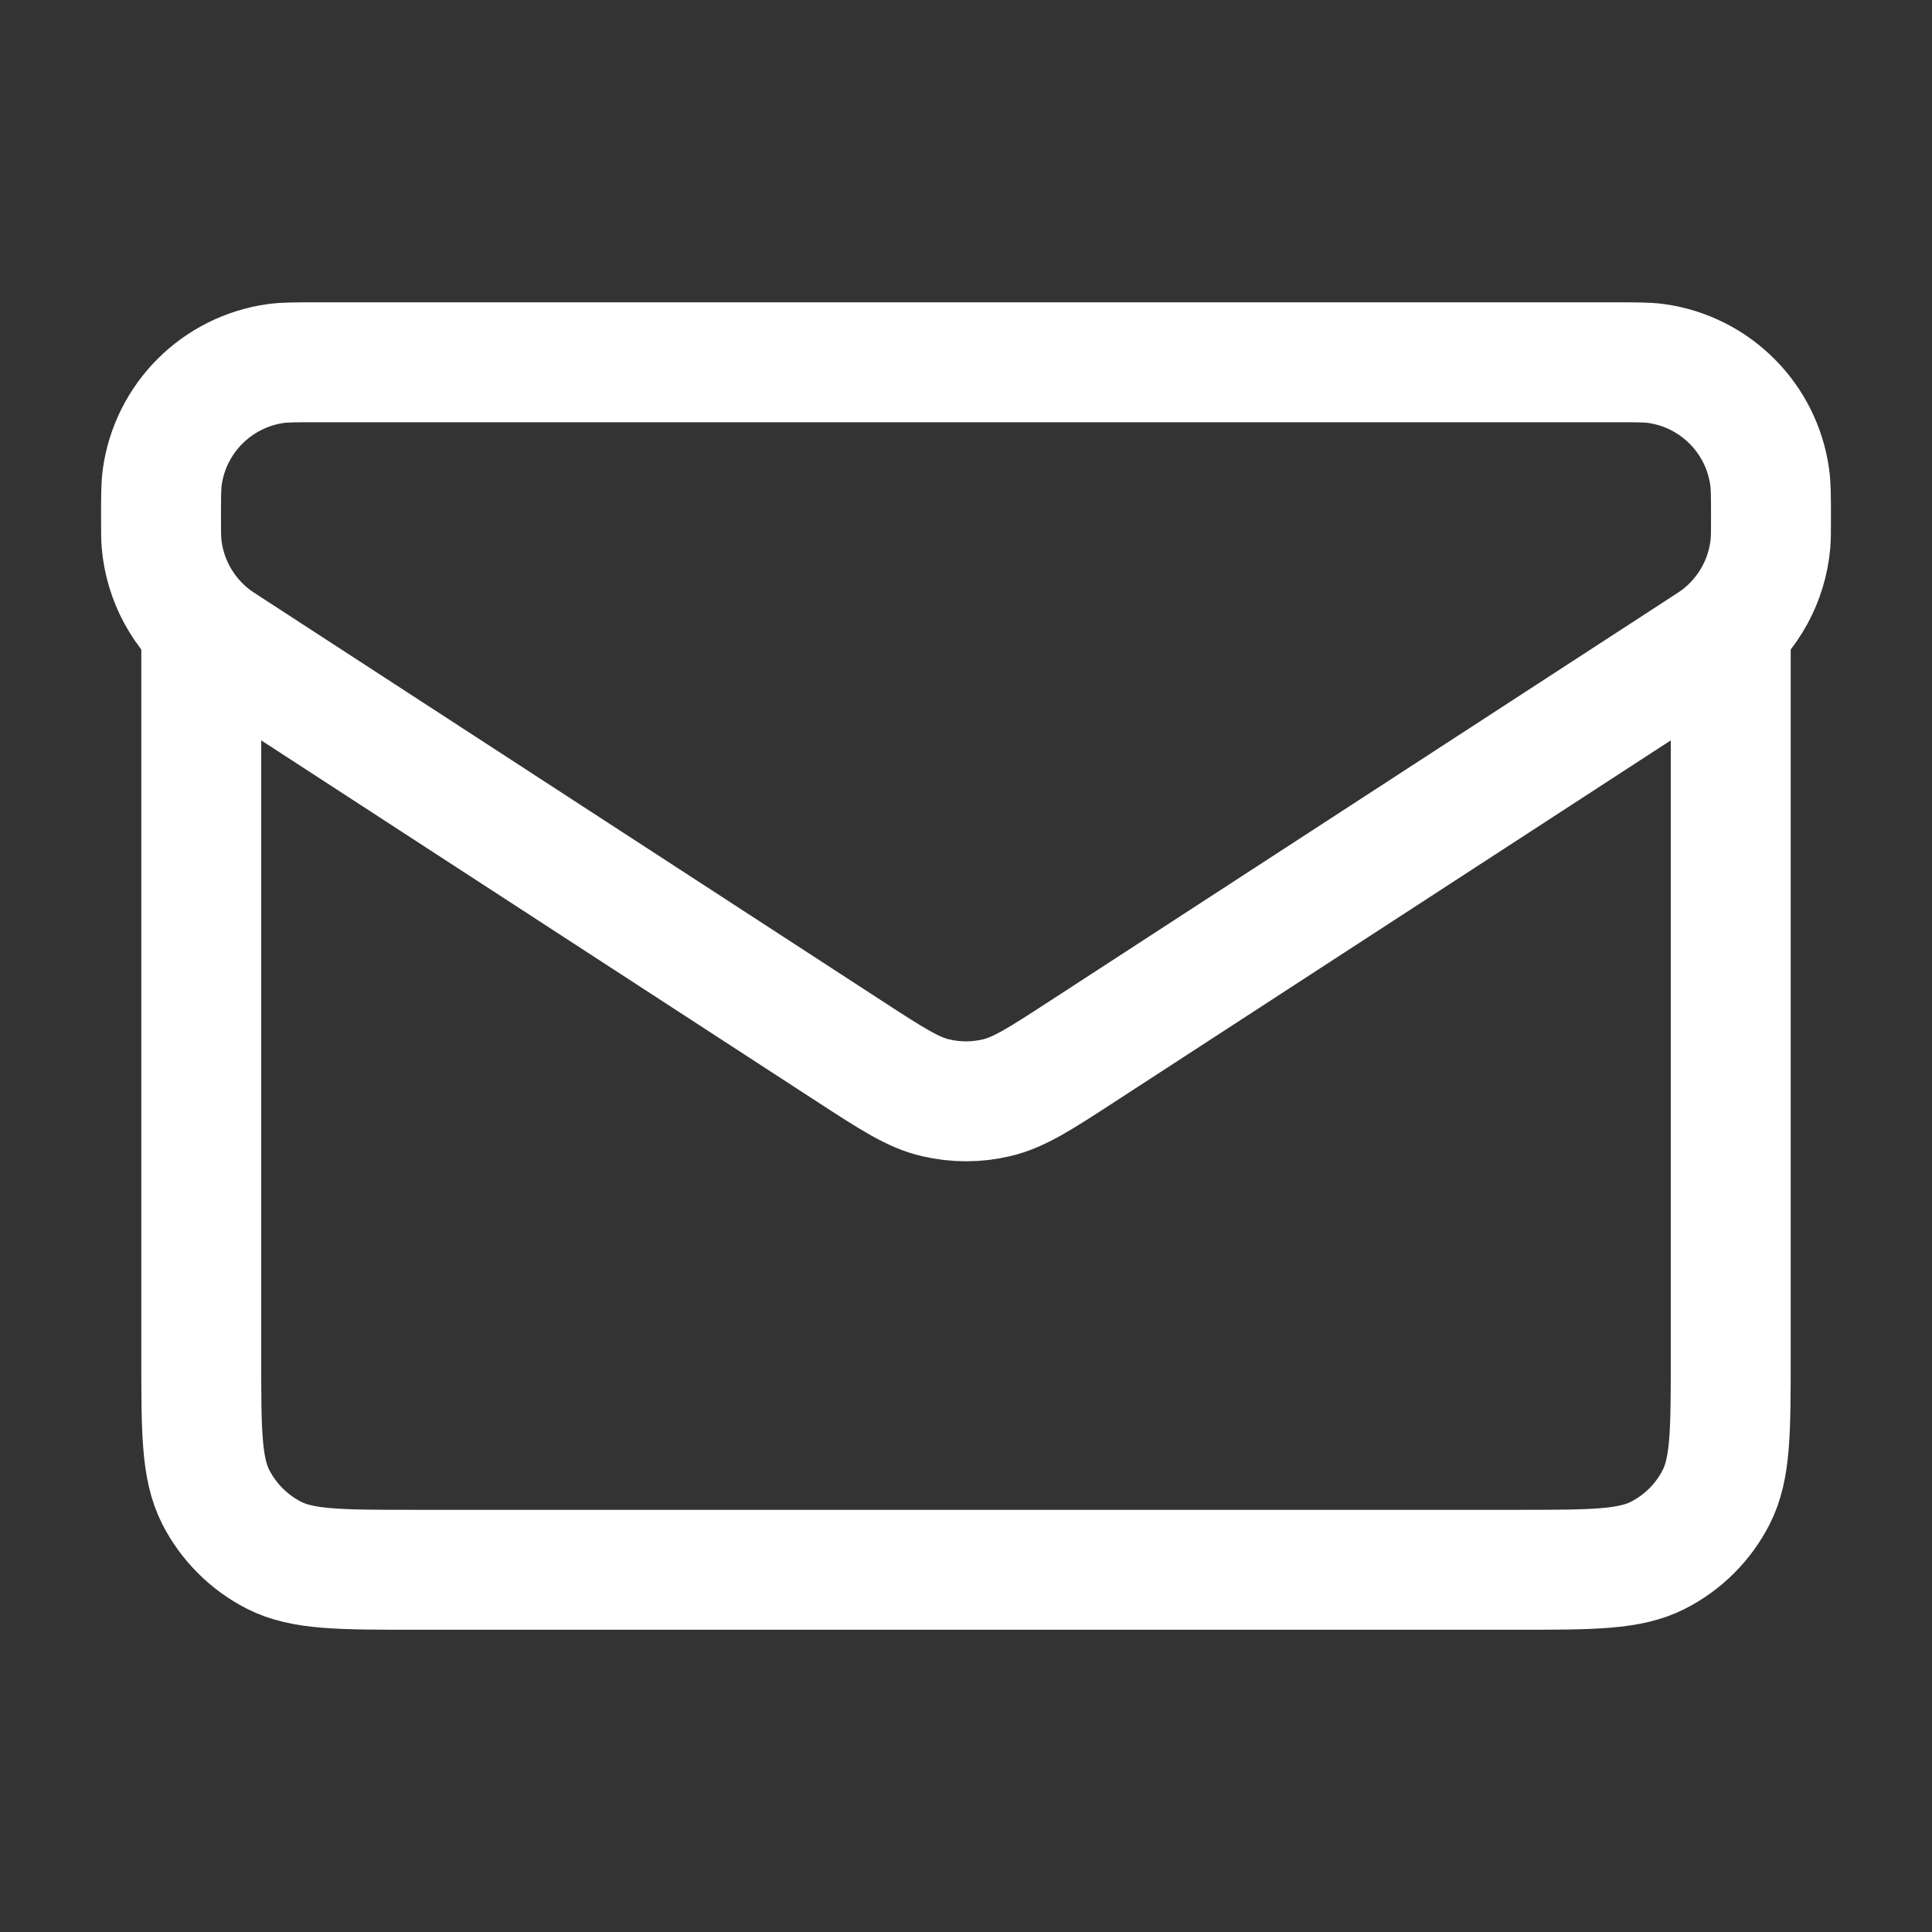
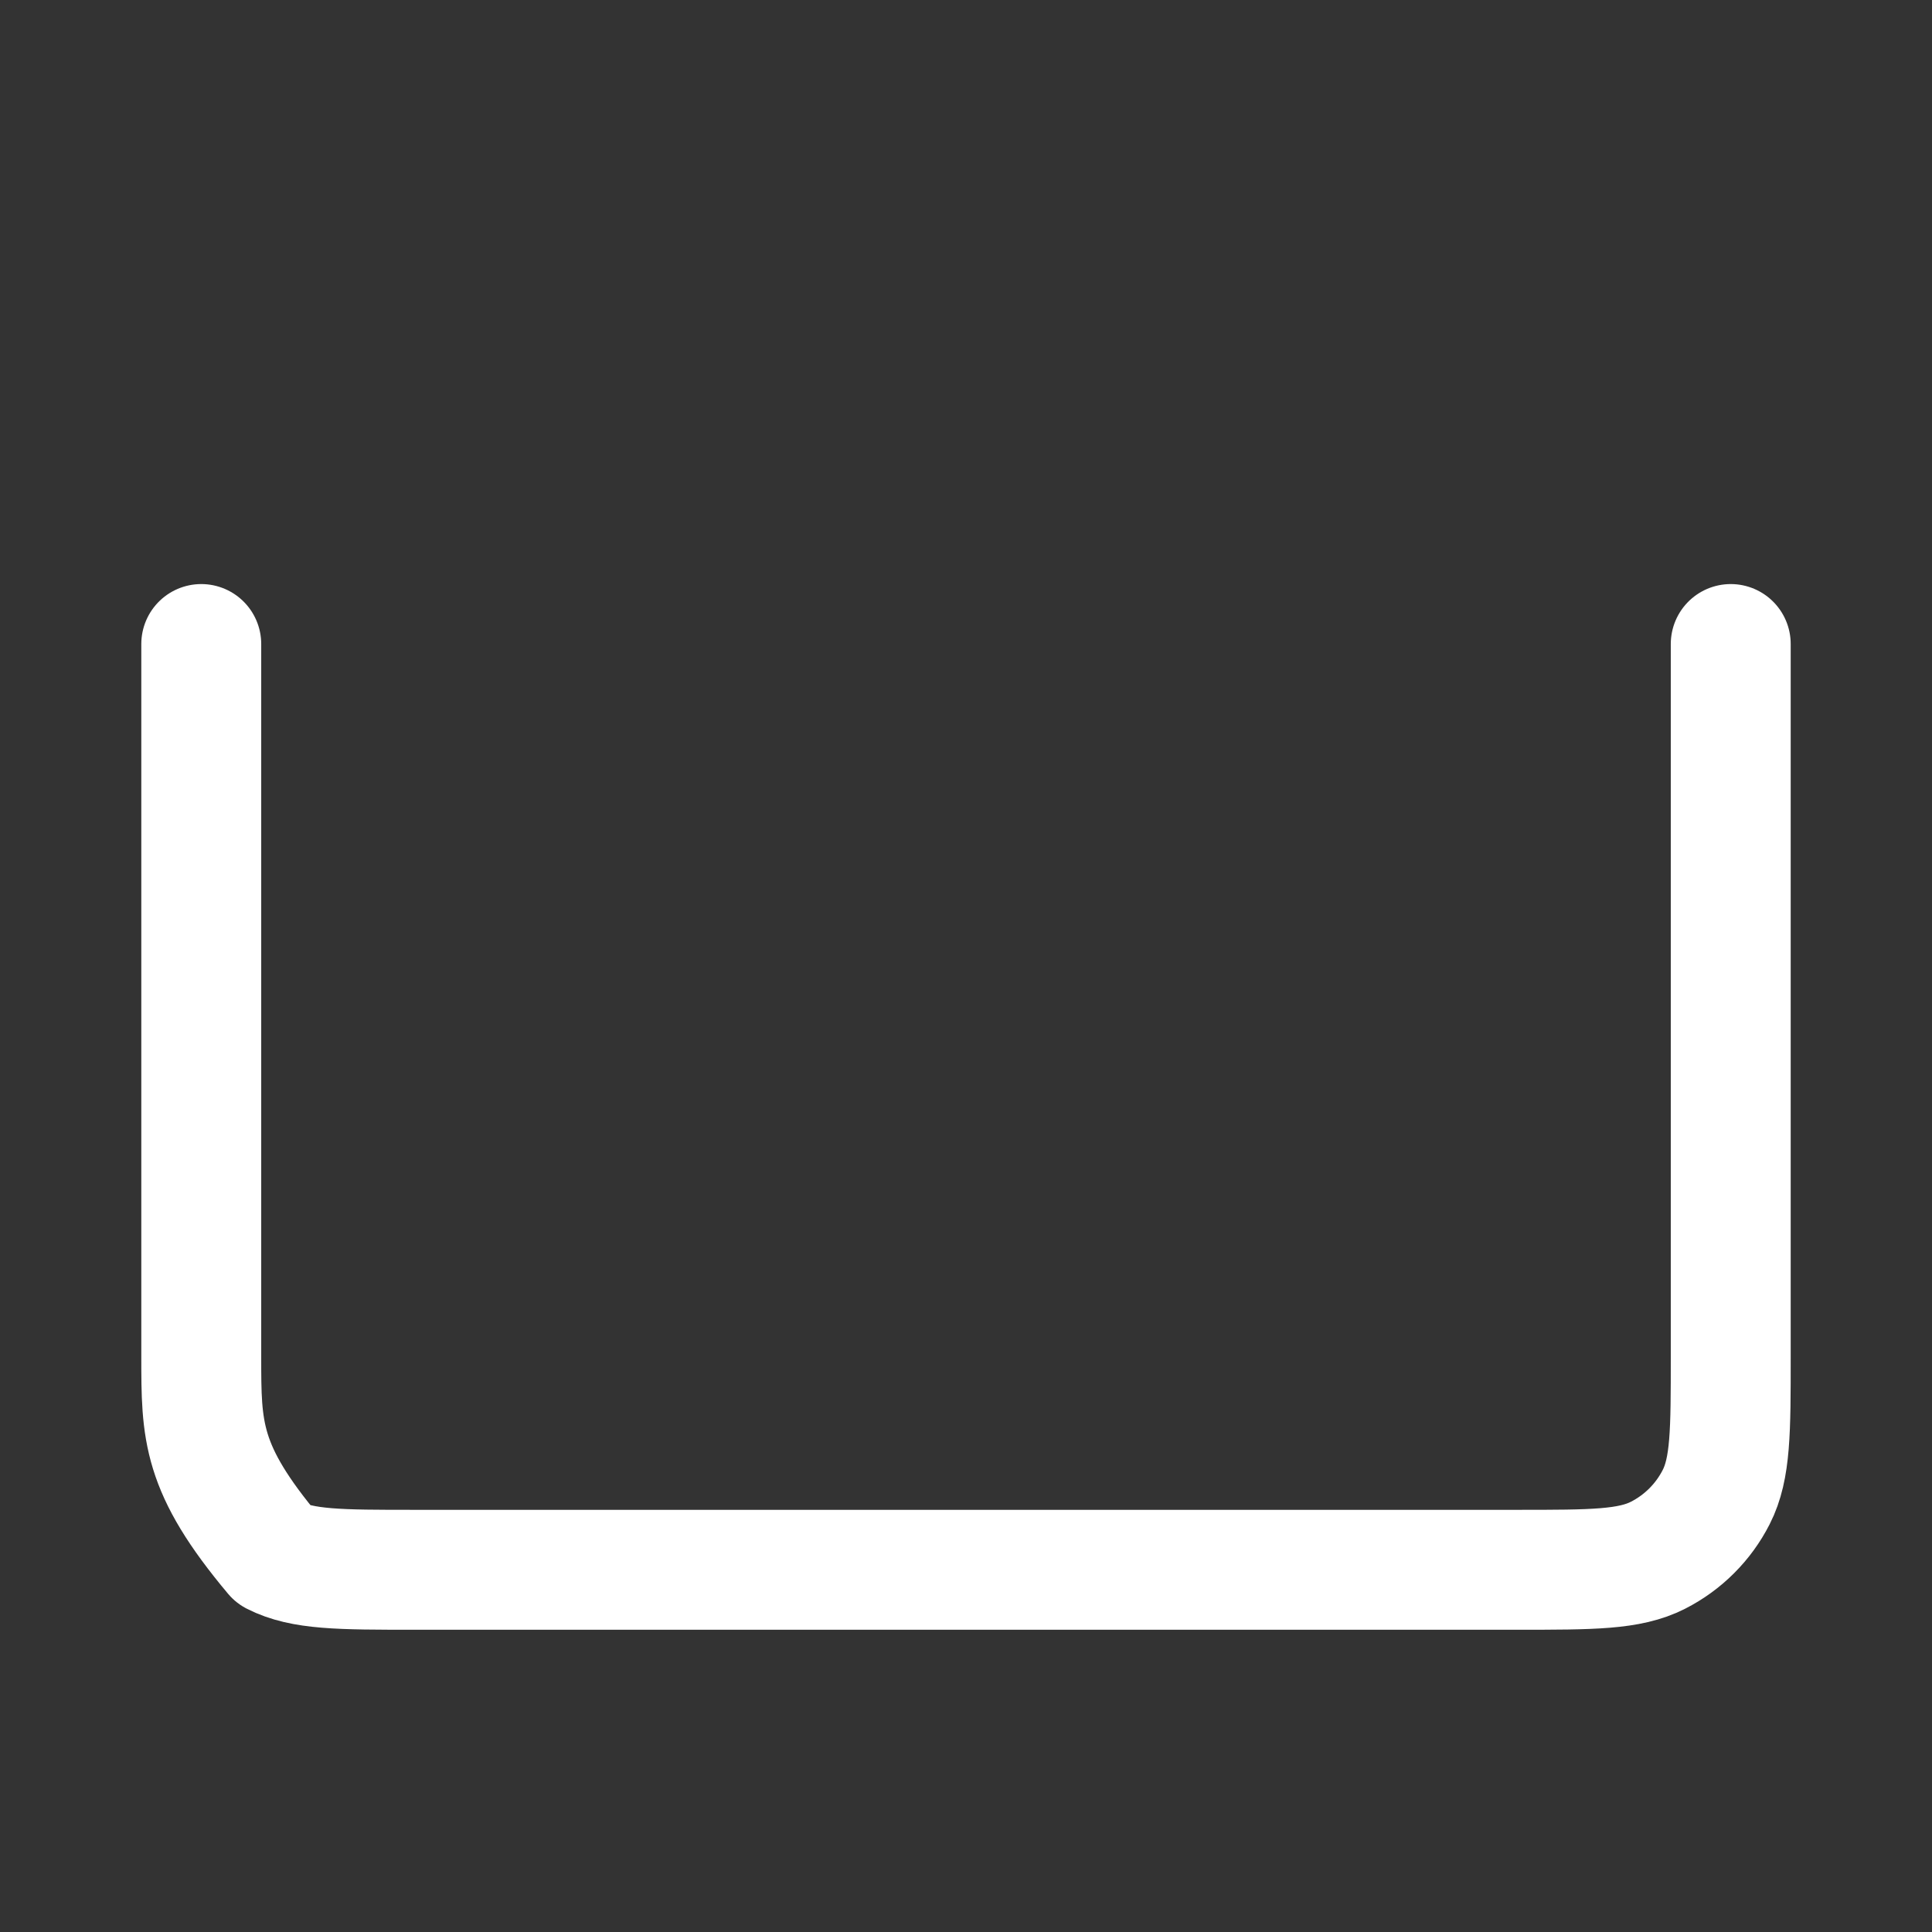
<svg xmlns="http://www.w3.org/2000/svg" width="29" height="29" viewBox="0 0 29 29" fill="none">
  <rect x="0" y="0" width="29" height="29" fill="#333333" stroke="none" />
-   <path d="M24.233 5.438H4.766C4.441 5.438 4.279 5.438 4.143 5.456C3.256 5.579 2.558 6.276 2.435 7.164C2.417 7.3 2.417 7.462 2.417 7.787C2.417 7.972 2.417 8.064 2.424 8.151C2.472 8.704 2.748 9.211 3.185 9.553C3.254 9.607 3.331 9.657 3.486 9.757L3.486 9.757L12.756 15.783C13.387 16.193 13.703 16.399 14.043 16.478C14.344 16.549 14.656 16.549 14.957 16.478C15.297 16.399 15.613 16.193 16.244 15.783L16.244 15.783L25.514 9.757L25.514 9.757C25.669 9.657 25.746 9.607 25.815 9.553C26.252 9.211 26.528 8.704 26.576 8.151C26.583 8.064 26.583 7.972 26.583 7.787C26.583 7.462 26.583 7.3 26.564 7.164C26.442 6.276 25.744 5.579 24.857 5.456C24.721 5.438 24.558 5.438 24.233 5.438Z" stroke="white" stroke-width="1.8" />
-   <path d="M25.979 9.667V20.363C25.979 21.483 25.979 22.043 25.761 22.471C25.57 22.847 25.264 23.153 24.887 23.345C24.459 23.563 23.899 23.563 22.779 23.563H6.221C5.101 23.563 4.541 23.563 4.113 23.345C3.737 23.153 3.431 22.847 3.239 22.471C3.021 22.043 3.021 21.483 3.021 20.363V9.667" stroke="white" stroke-width="1.8" stroke-linecap="round" stroke-linejoin="round" />
+   <path d="M25.979 9.667V20.363C25.979 21.483 25.979 22.043 25.761 22.471C25.57 22.847 25.264 23.153 24.887 23.345C24.459 23.563 23.899 23.563 22.779 23.563H6.221C5.101 23.563 4.541 23.563 4.113 23.345C3.021 22.043 3.021 21.483 3.021 20.363V9.667" stroke="white" stroke-width="1.8" stroke-linecap="round" stroke-linejoin="round" />
</svg>